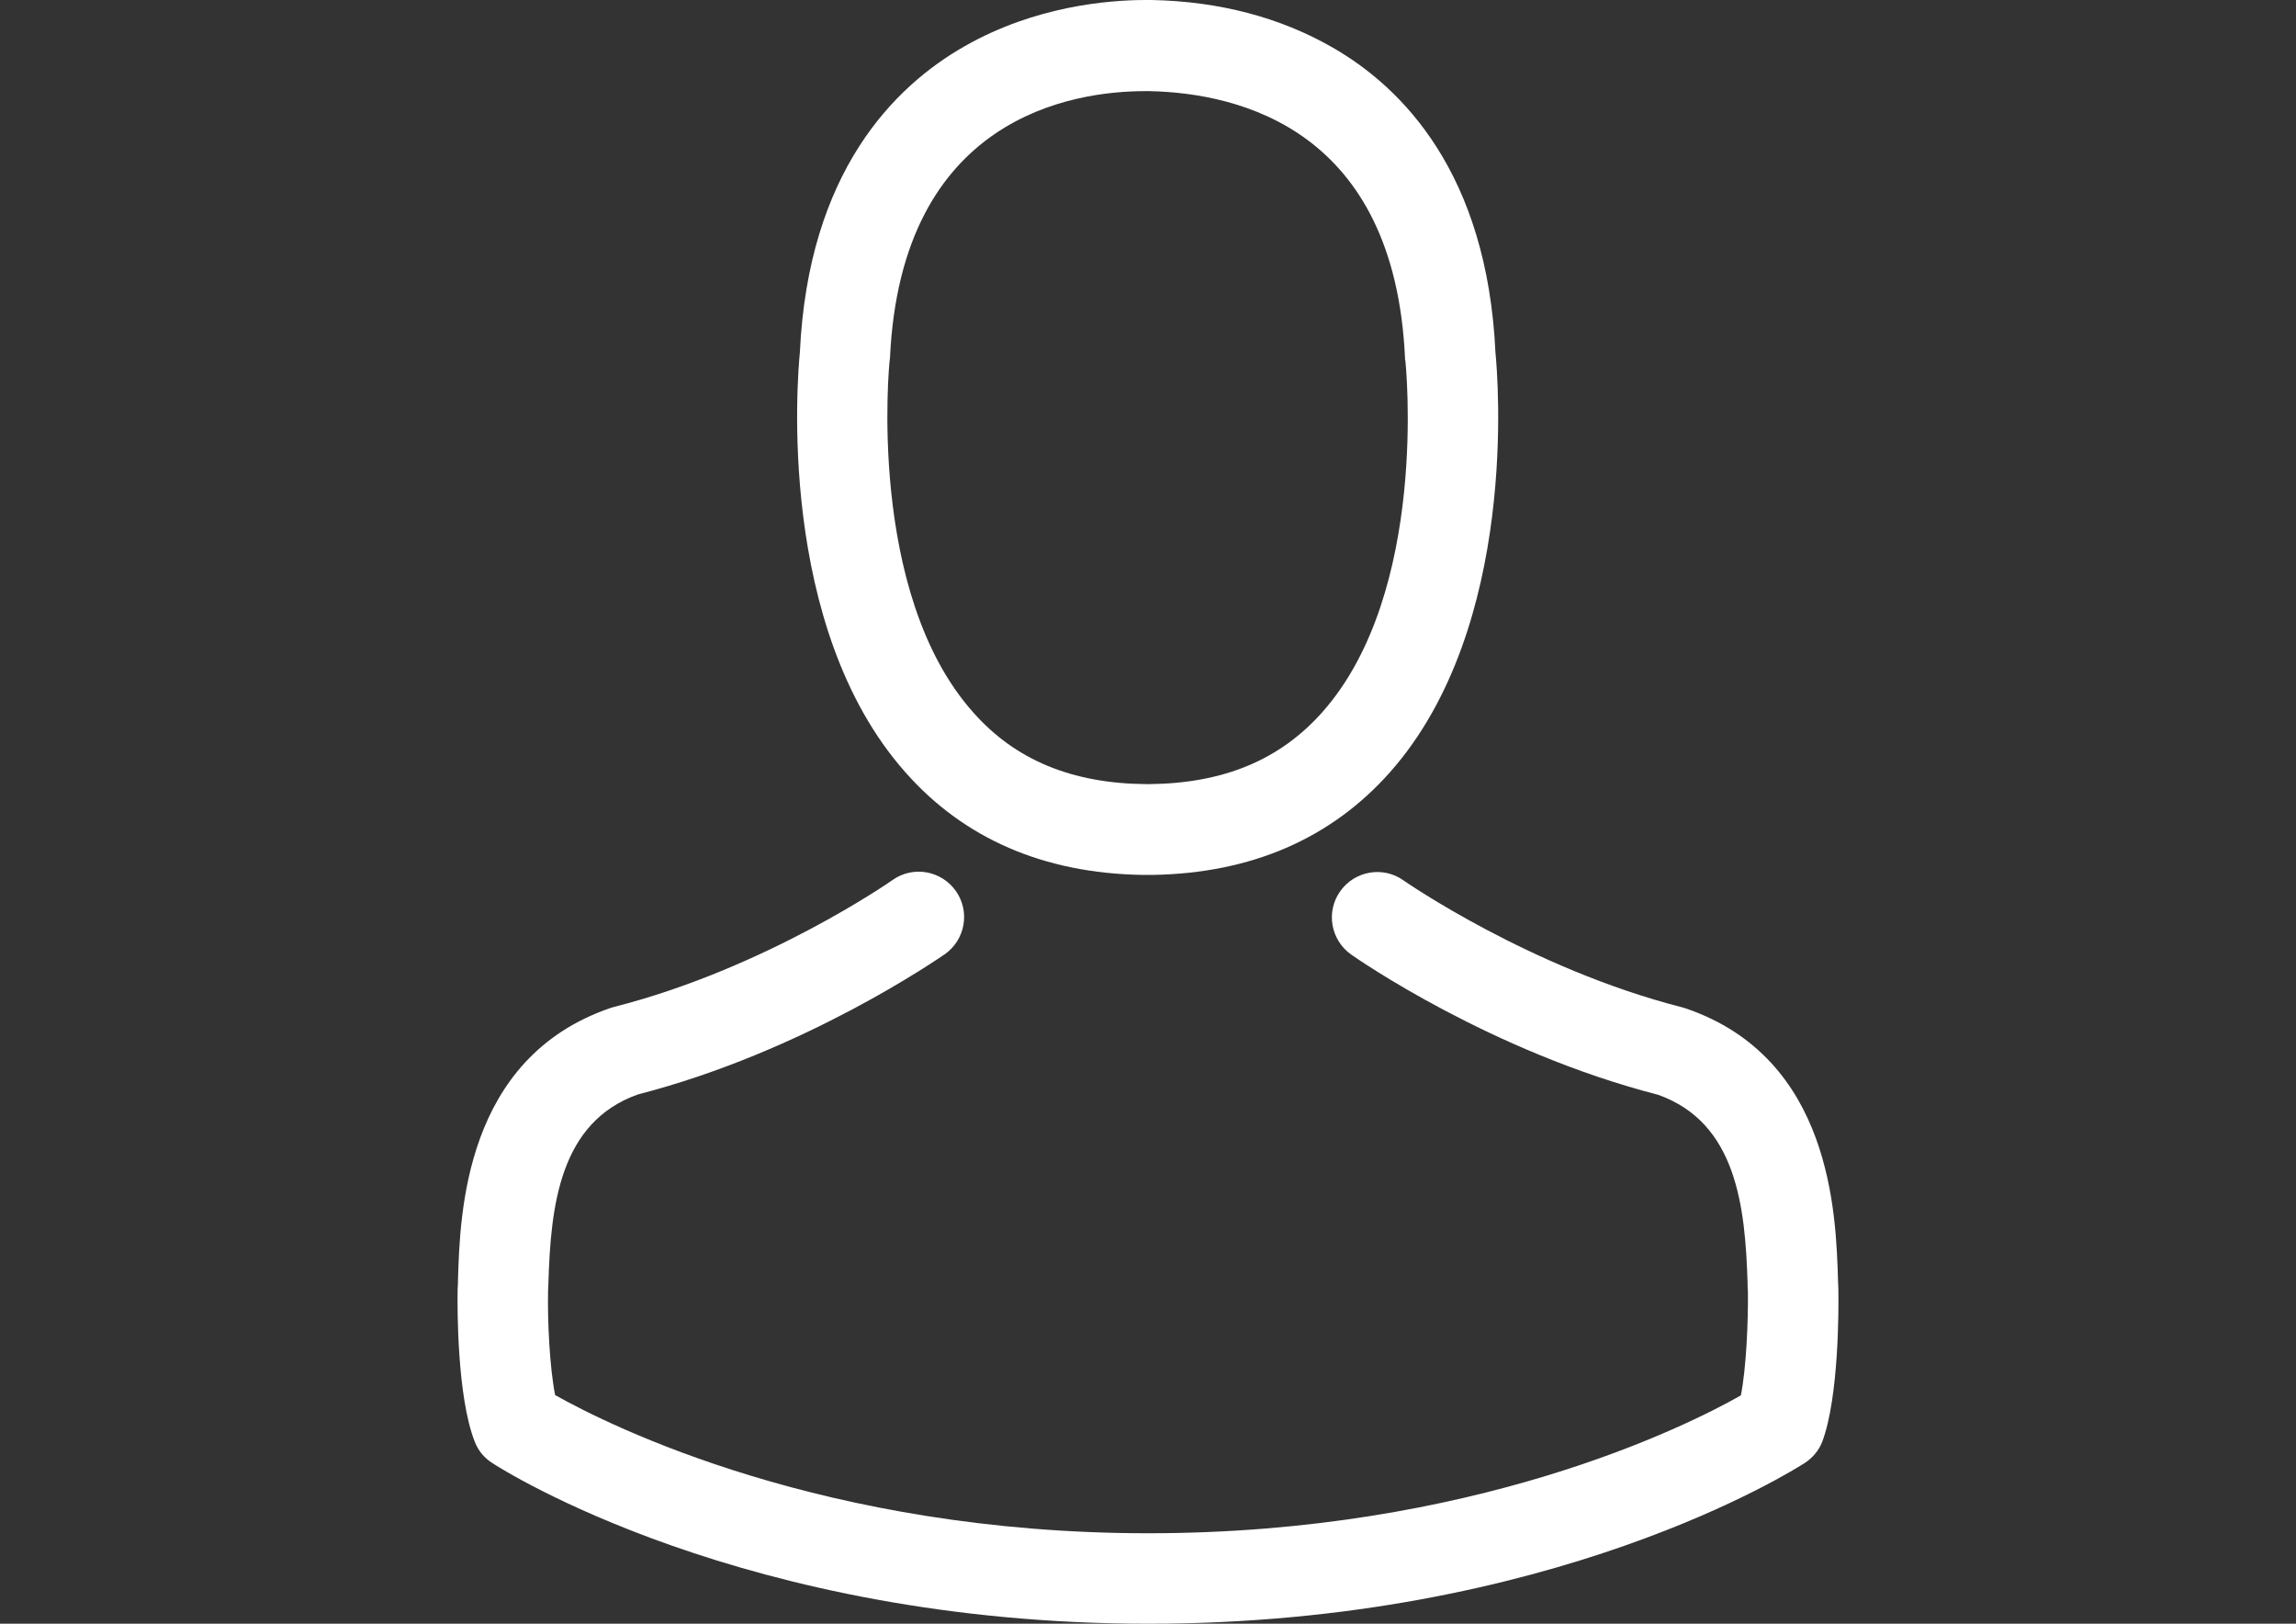
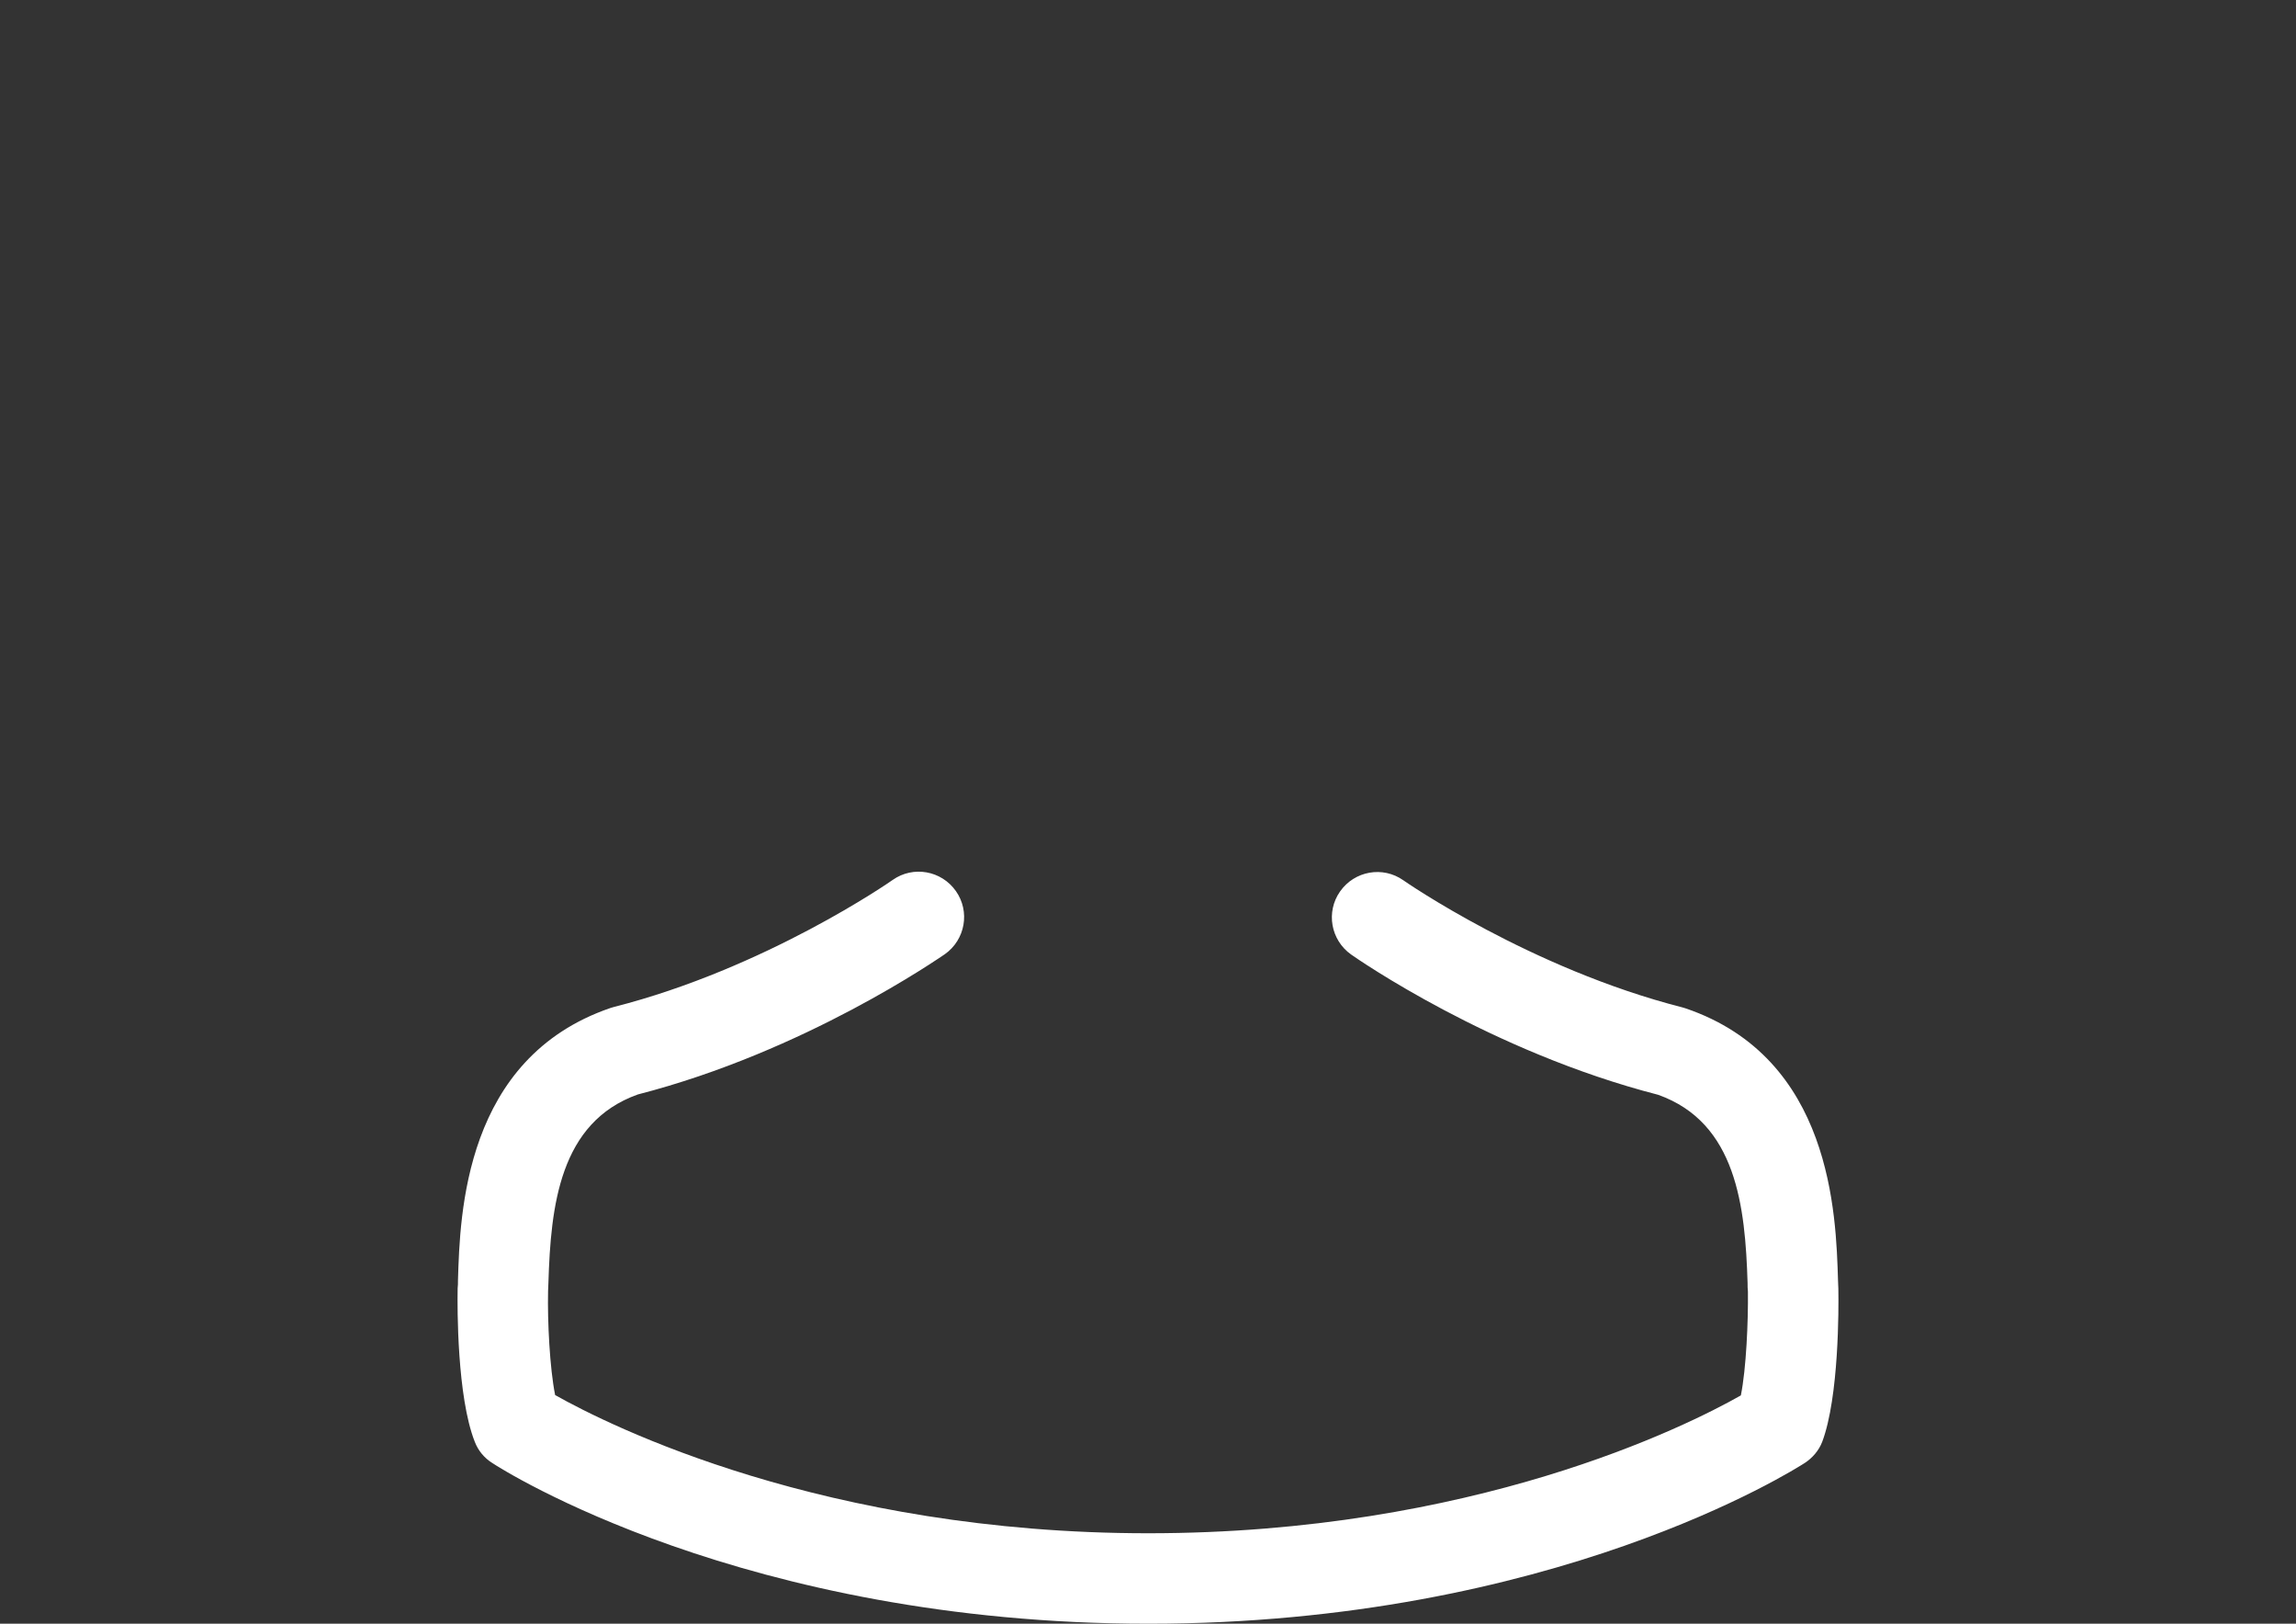
<svg xmlns="http://www.w3.org/2000/svg" version="1.1" id="Capa_1" x="0px" y="0px" width="841.89px" height="595.281px" viewBox="0 0 841.89 595.281" enable-background="new 0 0 841.89 595.281" xml:space="preserve">
  <rect x="0" y="0" width="841.89" height="595.281" fill="#333333" stroke="none" />
  <g>
    <g>
-       <path fill="#FFFFFF" d="M418.788,320.753c0.616,0,1.233,0,1.972,0c0.247,0,0.493,0,0.74,0c0.369,0,0.863,0,1.232,0    c36.119-0.615,65.334-13.313,86.906-37.598c47.461-53.5,39.57-145.214,38.709-153.967c-3.082-65.704-34.146-97.138-59.787-111.808    C469.453,6.41,447.14,0.493,422.24,0h-0.864c-0.123,0-0.37,0-0.493,0h-0.74c-13.683,0-40.557,2.219-66.32,16.888    c-25.887,14.669-57.445,46.104-60.526,112.301c-0.863,8.752-8.752,100.467,38.707,153.967    C353.454,307.441,382.669,320.138,418.788,320.753z M326.21,132.271c0-0.37,0.123-0.74,0.123-0.986    c4.068-88.386,66.813-97.878,93.687-97.878h0.493c0.247,0,0.617,0,0.986,0c33.283,0.74,89.865,14.299,93.688,97.878    c0,0.37,0,0.74,0.123,0.986c0.123,0.863,8.752,84.688-30.449,128.819c-15.531,17.505-36.242,26.134-63.485,26.38    c-0.246,0-0.37,0-0.616,0l0,0c-0.247,0-0.37,0-0.616,0c-27.12-0.247-47.953-8.875-63.362-26.38    C317.705,217.205,326.087,133.01,326.21,132.271z" />
      <path fill="#FFFFFF" d="M674.083,472.871c0-0.123,0-0.246,0-0.369c0-0.986-0.123-1.973-0.123-3.082    c-0.74-24.408-2.342-81.482-55.842-99.727c-0.371-0.123-0.863-0.246-1.232-0.369c-55.596-14.178-101.824-46.229-102.316-46.598    c-7.52-5.301-17.875-3.451-23.176,4.068s-3.451,17.873,4.068,23.174c2.096,1.48,51.158,35.627,112.547,51.404    c28.723,10.232,31.928,40.928,32.791,69.033c0,1.109,0,2.096,0.123,3.082c0.123,11.094-0.615,28.229-2.588,38.092    c-19.971,11.34-98.248,50.541-217.329,50.541c-118.587,0-197.358-39.324-217.452-50.666c-1.972-9.861-2.835-26.996-2.589-38.09    c0-0.986,0.124-1.973,0.124-3.082c0.863-28.105,4.068-58.801,32.791-69.033c61.389-15.777,110.452-50.047,112.547-51.404    c7.52-5.301,9.369-15.654,4.068-23.174s-15.656-9.369-23.175-4.068c-0.493,0.369-46.474,32.42-102.316,46.596    c-0.493,0.125-0.863,0.248-1.232,0.371c-53.5,18.367-55.103,75.441-55.842,99.727c0,1.109,0,2.096-0.124,3.082    c0,0.123,0,0.246,0,0.369c-0.123,6.41-0.246,39.324,6.287,55.842c1.233,3.205,3.452,5.918,6.41,7.768    c3.698,2.465,92.331,58.924,240.627,58.924c148.295,0,236.928-56.582,240.627-58.924c2.834-1.85,5.176-4.563,6.41-7.768    C674.33,512.195,674.207,479.281,674.083,472.871z" />
    </g>
  </g>
</svg>